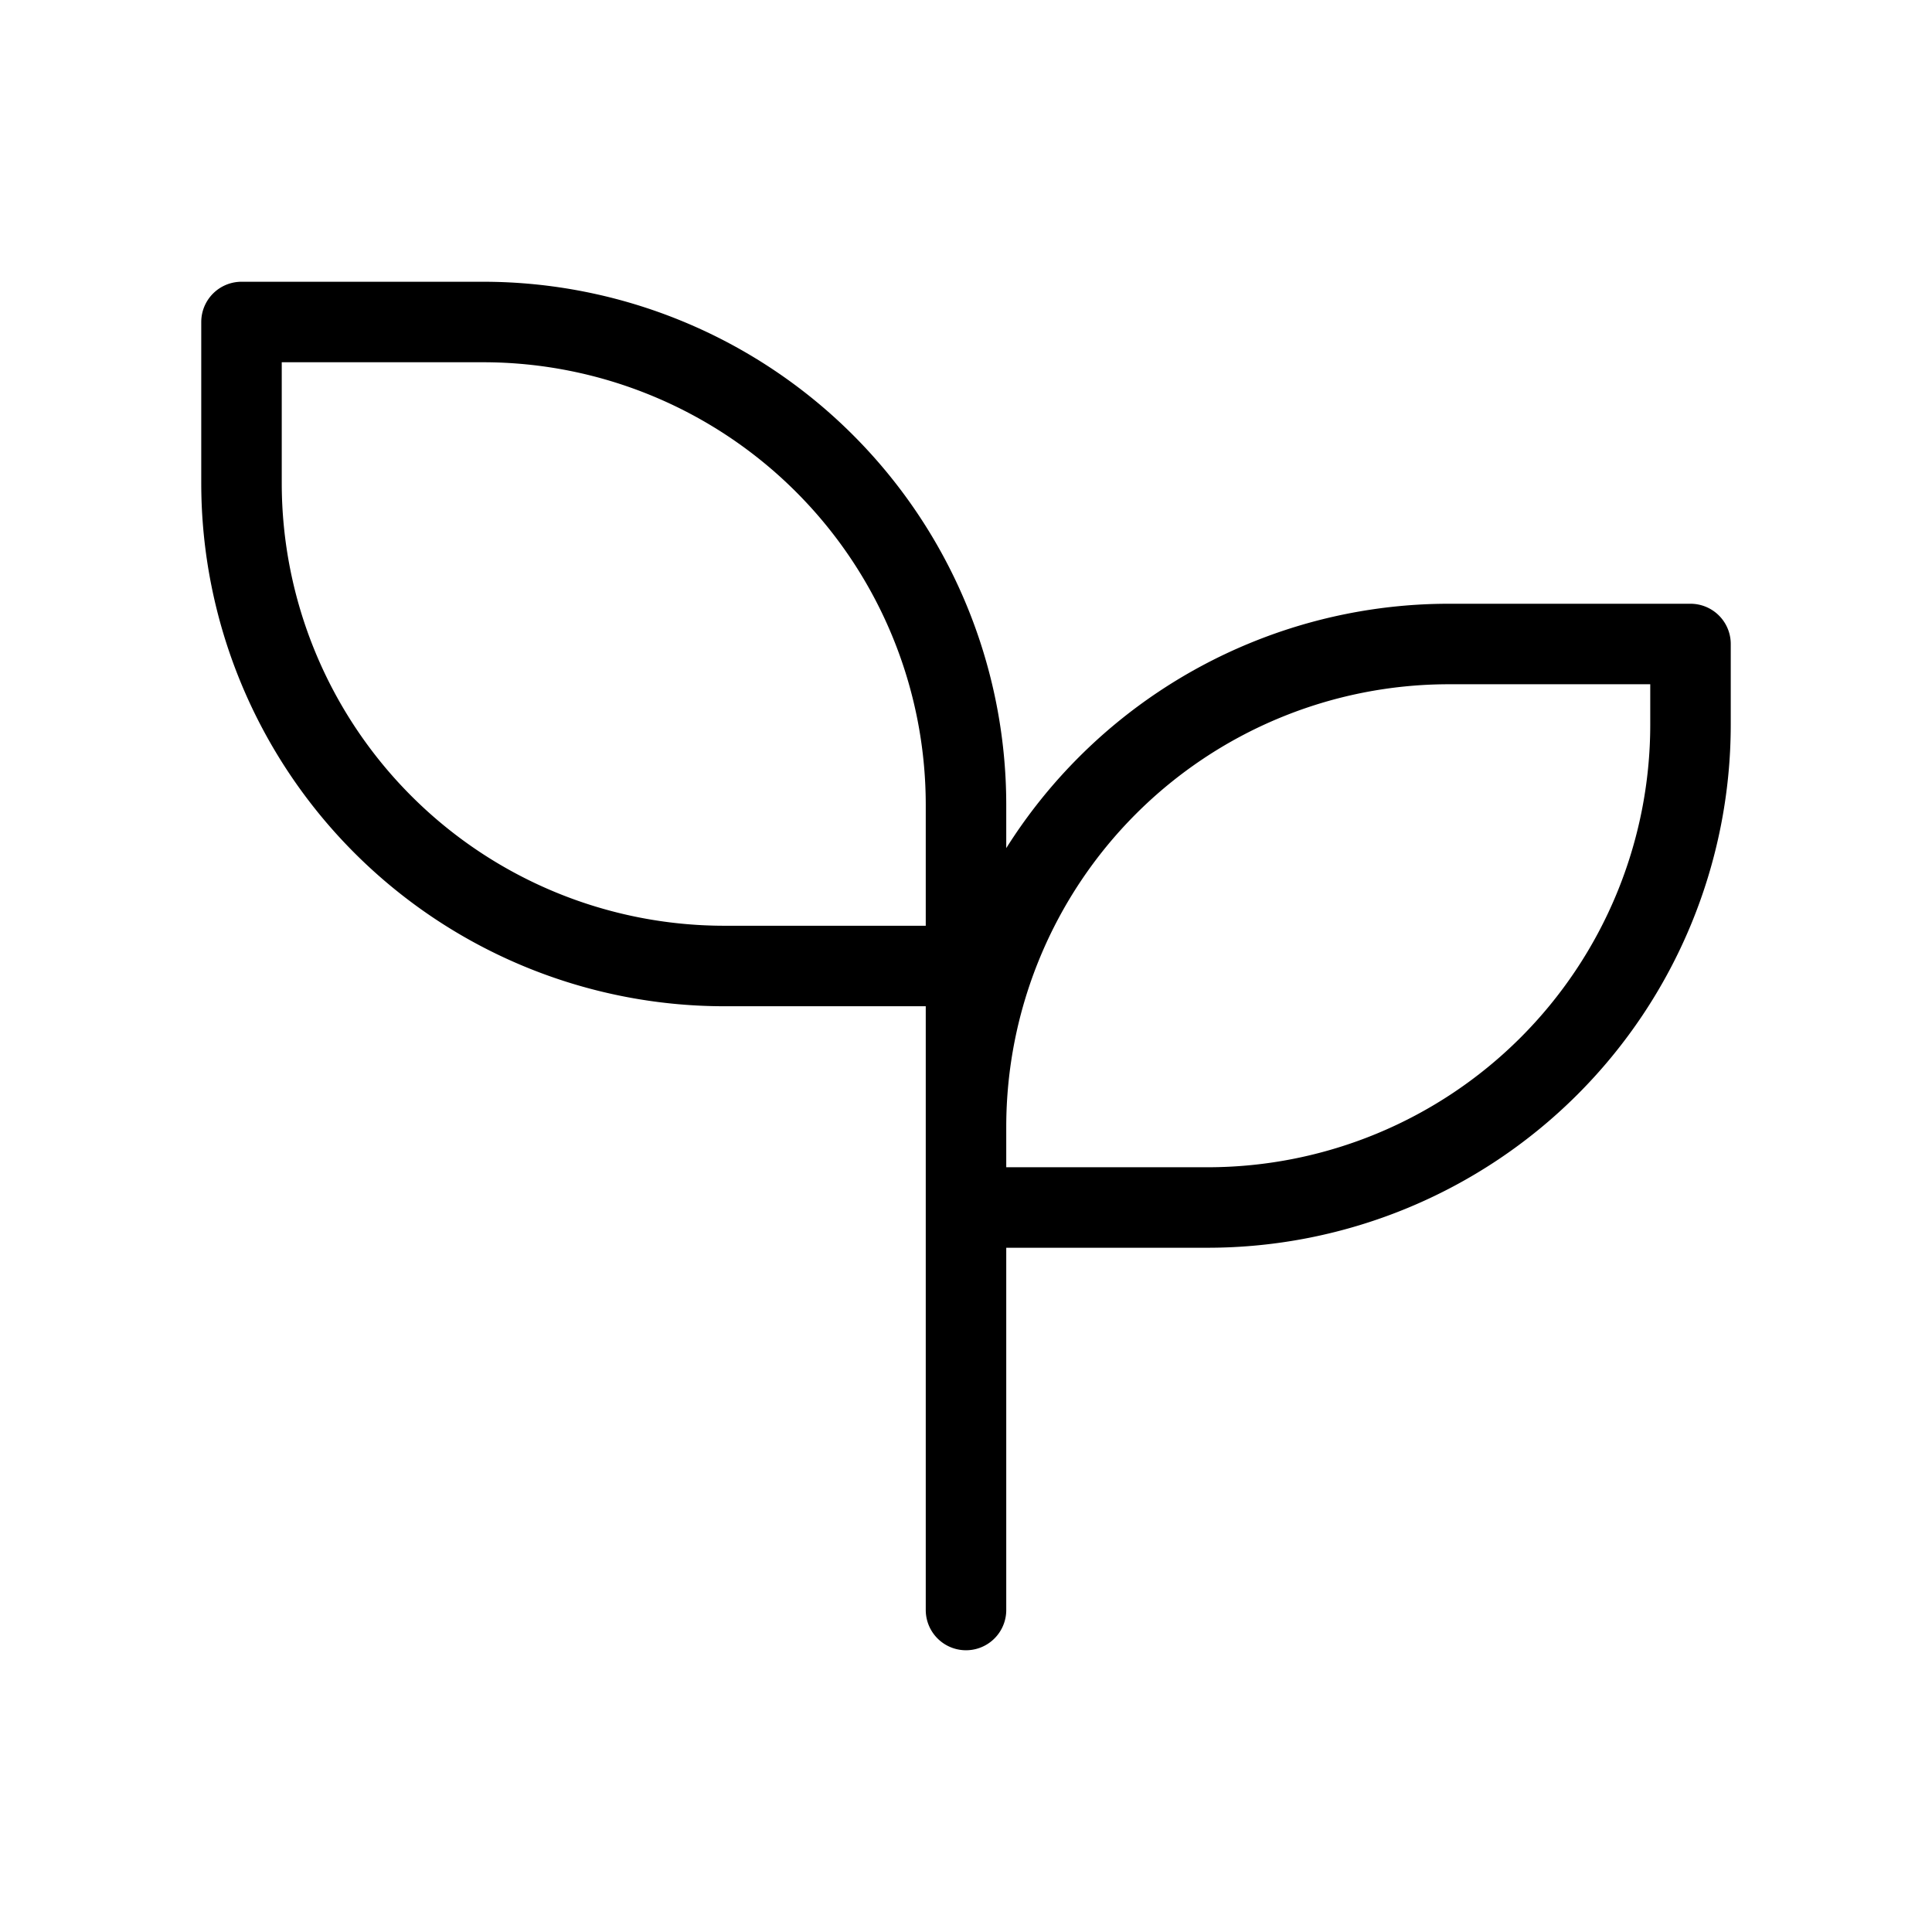
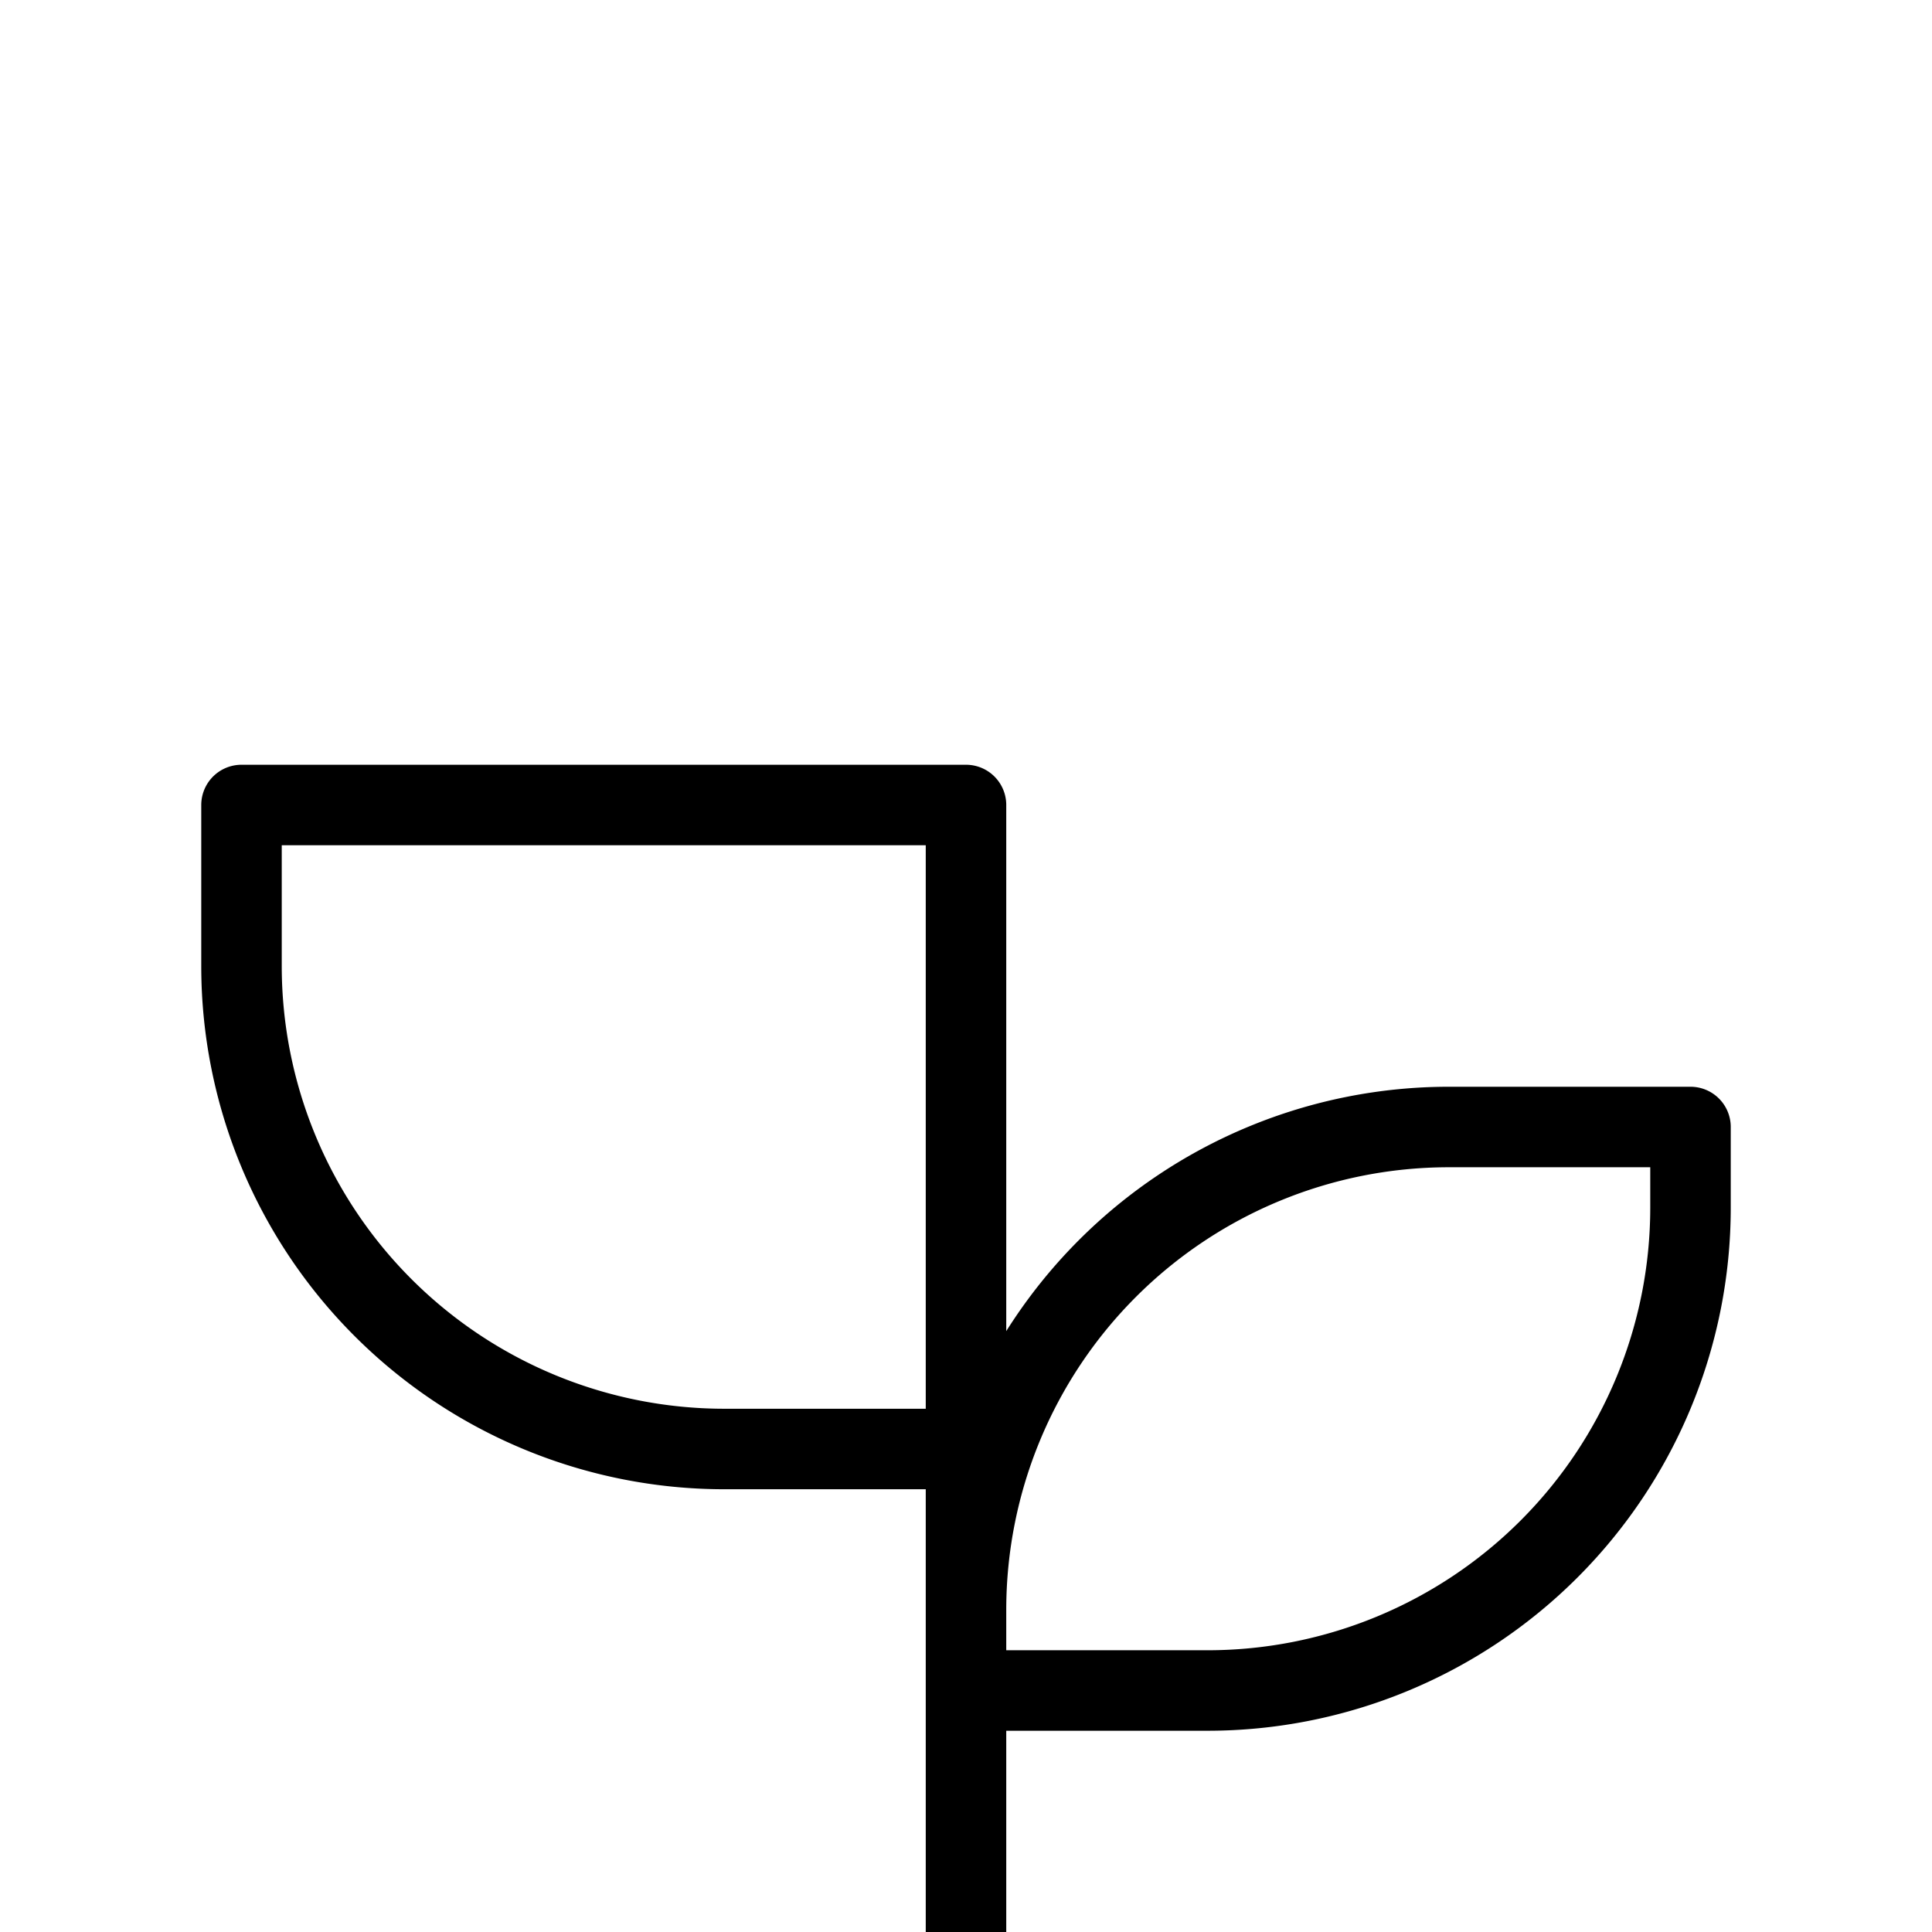
<svg xmlns="http://www.w3.org/2000/svg" viewBox="0 0 24 24">
-   <path fill="none" stroke="currentColor" stroke-linecap="round" stroke-linejoin="round" stroke-width="1" d="M12 10a6 6 0 0 0-6-6H3v2a6 6 0 0 0 6 6h3m0 2a6 6 0 0 1 6-6h3v1a6 6 0 0 1-6 6h-3m0 5V10" />
+   <path fill="none" stroke="currentColor" stroke-linecap="round" stroke-linejoin="round" stroke-width="1" d="M12 10H3v2a6 6 0 0 0 6 6h3m0 2a6 6 0 0 1 6-6h3v1a6 6 0 0 1-6 6h-3m0 5V10" />
</svg>